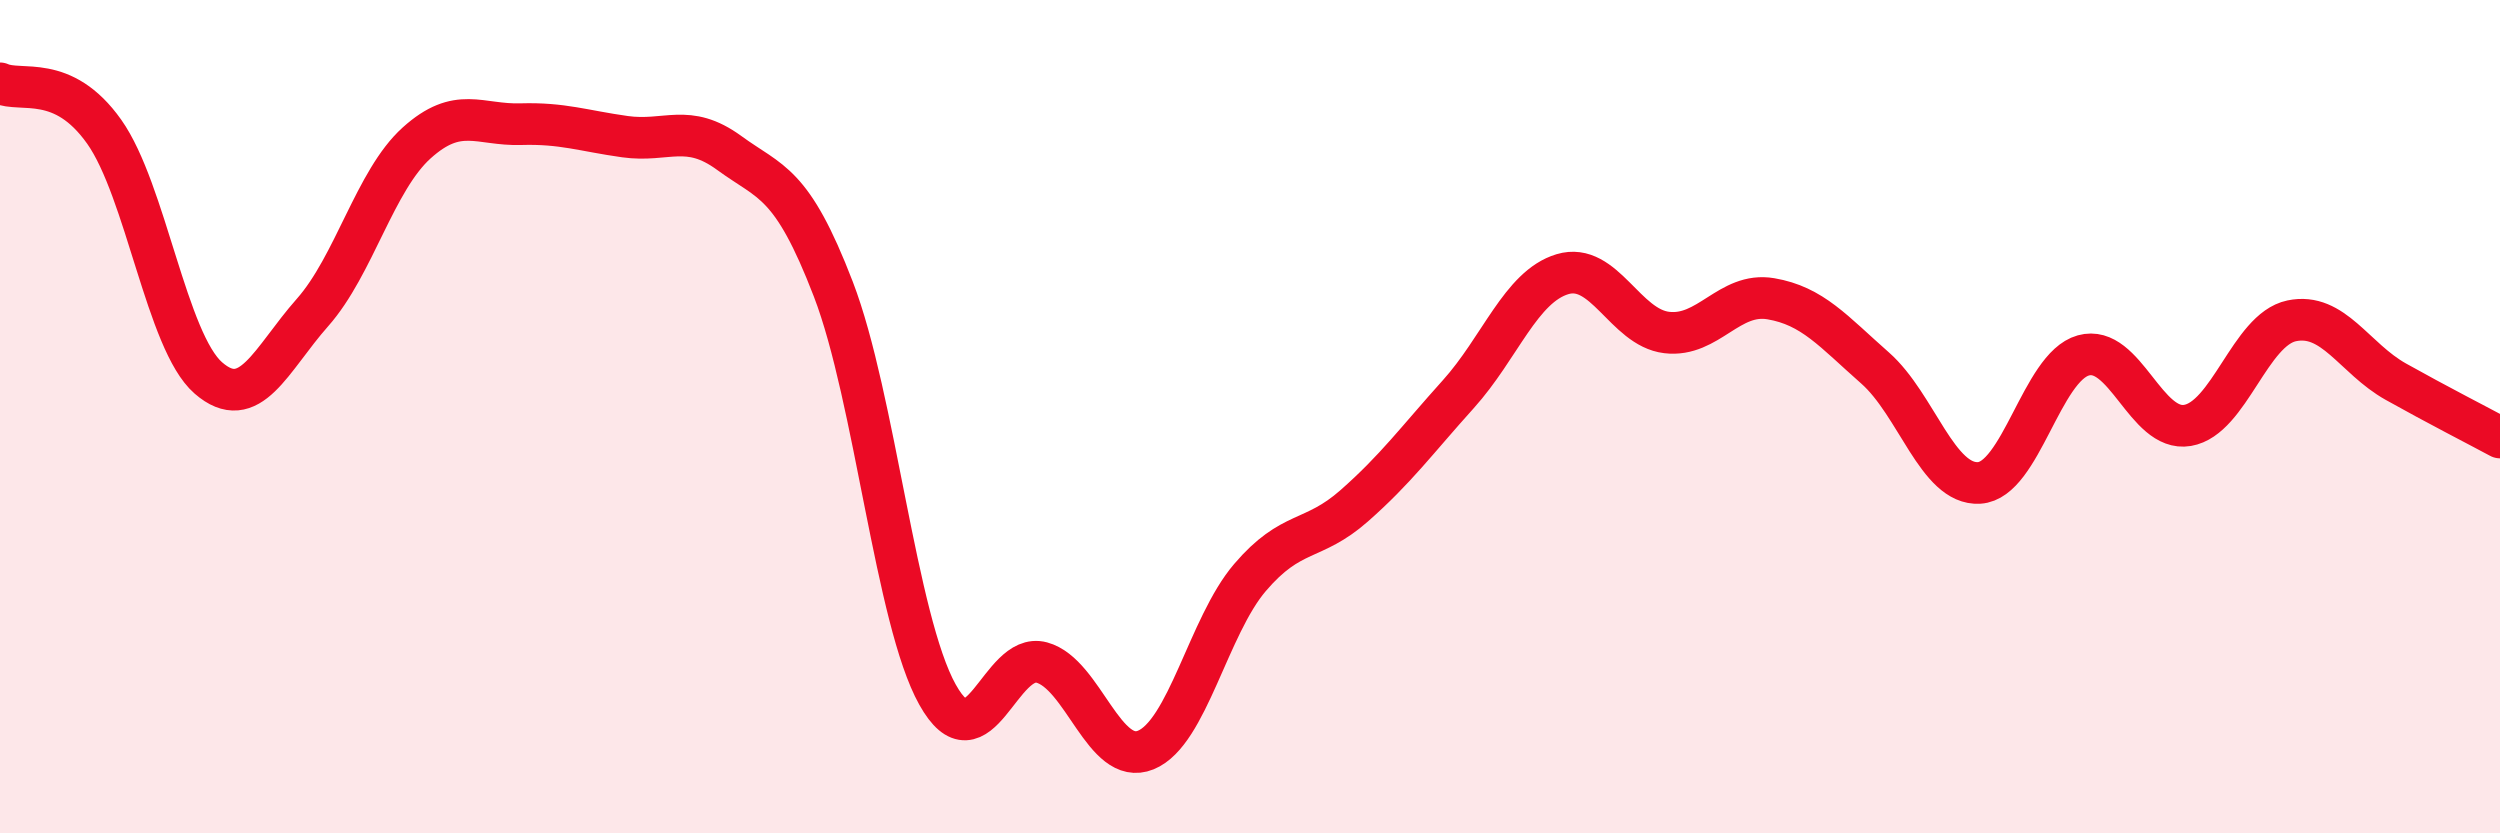
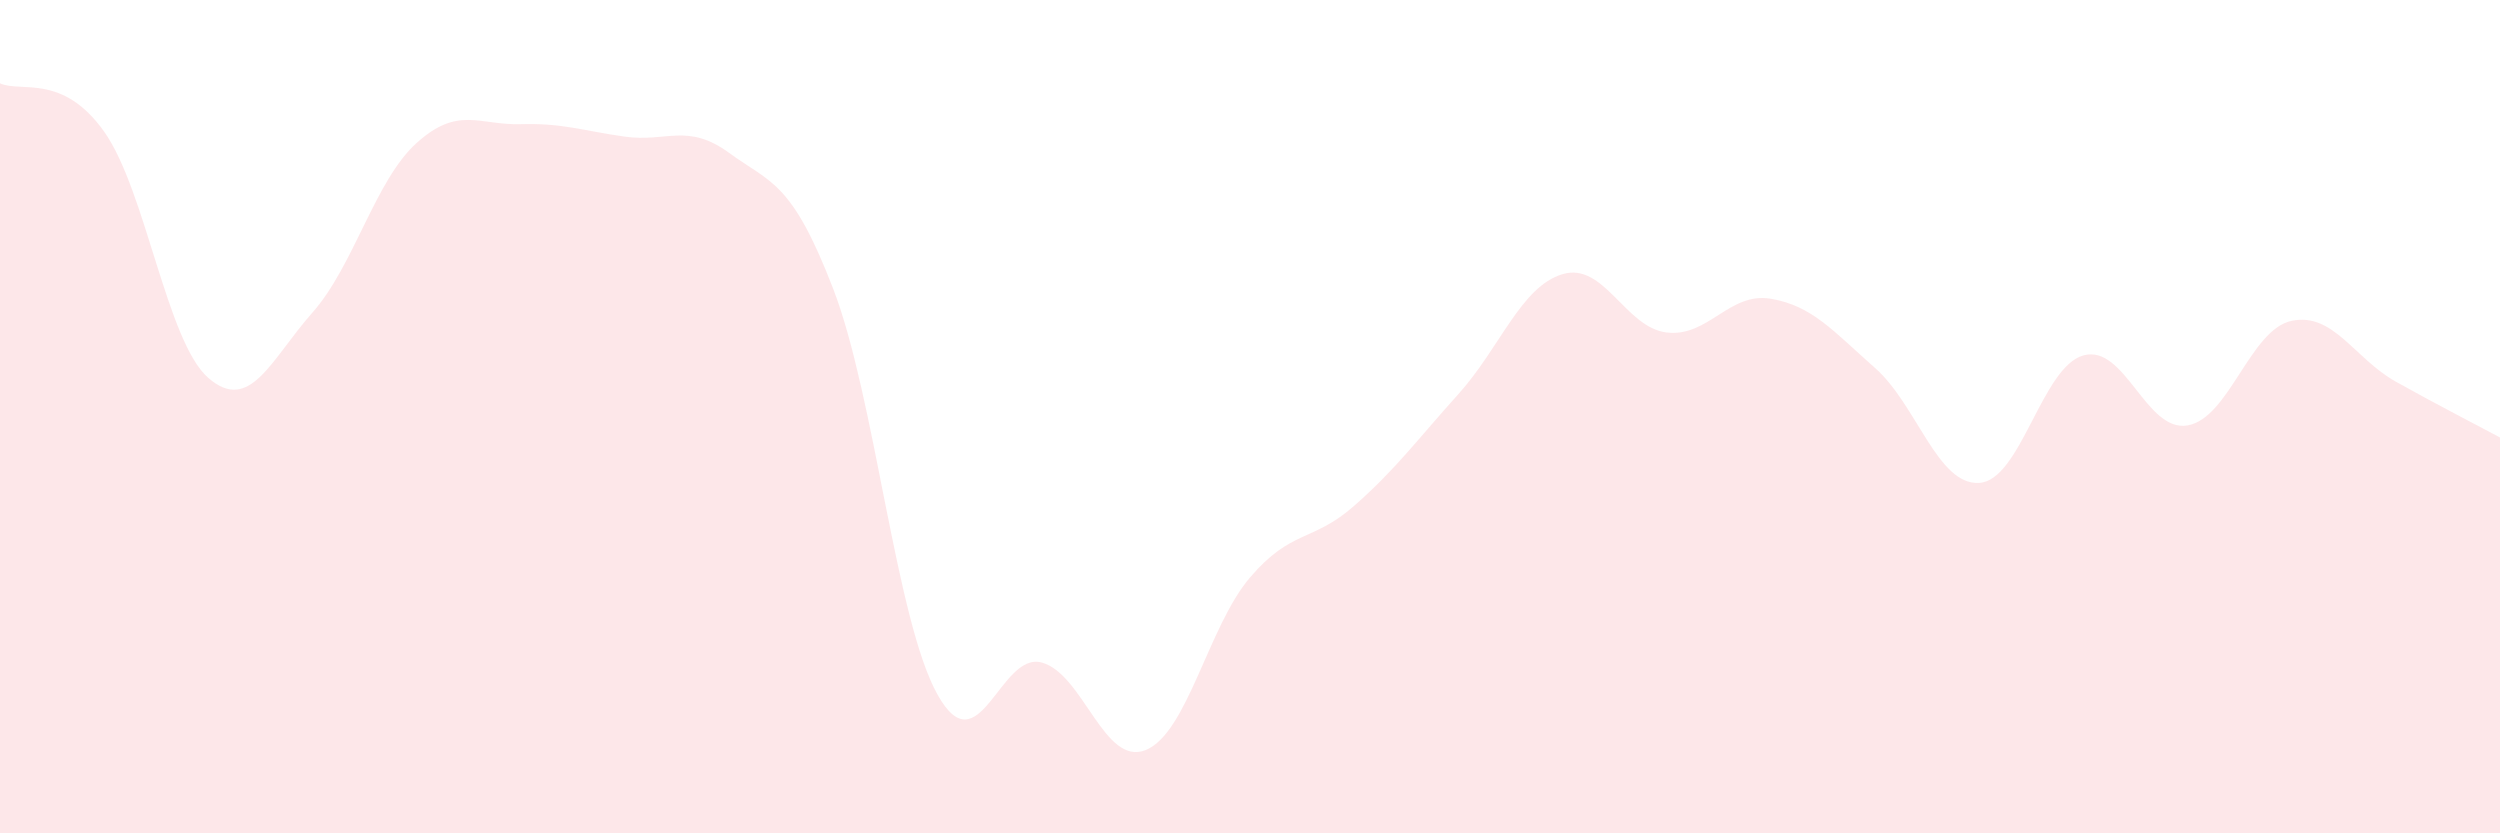
<svg xmlns="http://www.w3.org/2000/svg" width="60" height="20" viewBox="0 0 60 20">
  <path d="M 0,2 C 0.5,2.23 1.5,1.75 2.5,3.16 C 3.5,4.57 4,8.2 5,9.07 C 6,9.94 6.5,8.63 7.5,7.5 C 8.5,6.37 9,4.33 10,3.43 C 11,2.53 11.5,3.01 12.5,2.98 C 13.5,2.95 14,3.14 15,3.28 C 16,3.42 16.5,2.94 17.5,3.67 C 18.5,4.4 19,4.34 20,6.94 C 21,9.54 21.5,14.88 22.5,16.67 C 23.5,18.46 24,15.63 25,15.9 C 26,16.17 26.5,18.41 27.5,18 C 28.5,17.59 29,15.03 30,13.86 C 31,12.69 31.5,13.02 32.5,12.14 C 33.5,11.26 34,10.57 35,9.46 C 36,8.35 36.5,6.88 37.5,6.58 C 38.5,6.28 39,7.86 40,7.98 C 41,8.1 41.5,7 42.5,7.17 C 43.5,7.34 44,7.95 45,8.83 C 46,9.71 46.5,11.65 47.5,11.59 C 48.5,11.53 49,8.81 50,8.53 C 51,8.25 51.5,10.38 52.5,10.21 C 53.5,10.04 54,7.91 55,7.7 C 56,7.49 56.5,8.6 57.5,9.16 C 58.5,9.72 59.5,10.23 60,10.5L60 20L0 20Z" fill="#EB0A25" opacity="0.1" stroke-linecap="round" stroke-linejoin="round" />
-   <path d="M 0,2 C 0.5,2.23 1.5,1.75 2.5,3.16 C 3.5,4.57 4,8.2 5,9.07 C 6,9.94 6.5,8.63 7.5,7.5 C 8.5,6.37 9,4.33 10,3.43 C 11,2.53 11.5,3.01 12.5,2.98 C 13.5,2.95 14,3.14 15,3.28 C 16,3.42 16.5,2.94 17.5,3.67 C 18.5,4.4 19,4.34 20,6.94 C 21,9.54 21.5,14.88 22.5,16.67 C 23.5,18.46 24,15.63 25,15.9 C 26,16.17 26.5,18.41 27.5,18 C 28.5,17.59 29,15.03 30,13.86 C 31,12.69 31.5,13.02 32.5,12.14 C 33.5,11.26 34,10.57 35,9.46 C 36,8.35 36.5,6.88 37.5,6.58 C 38.5,6.28 39,7.86 40,7.98 C 41,8.1 41.5,7 42.5,7.17 C 43.5,7.34 44,7.95 45,8.83 C 46,9.71 46.5,11.65 47.5,11.59 C 48.5,11.53 49,8.81 50,8.53 C 51,8.25 51.5,10.38 52.5,10.21 C 53.5,10.04 54,7.91 55,7.7 C 56,7.49 56.5,8.6 57.5,9.16 C 58.5,9.72 59.5,10.23 60,10.5" stroke="#EB0A25" stroke-width="1" fill="none" stroke-linecap="round" stroke-linejoin="round" />
</svg>